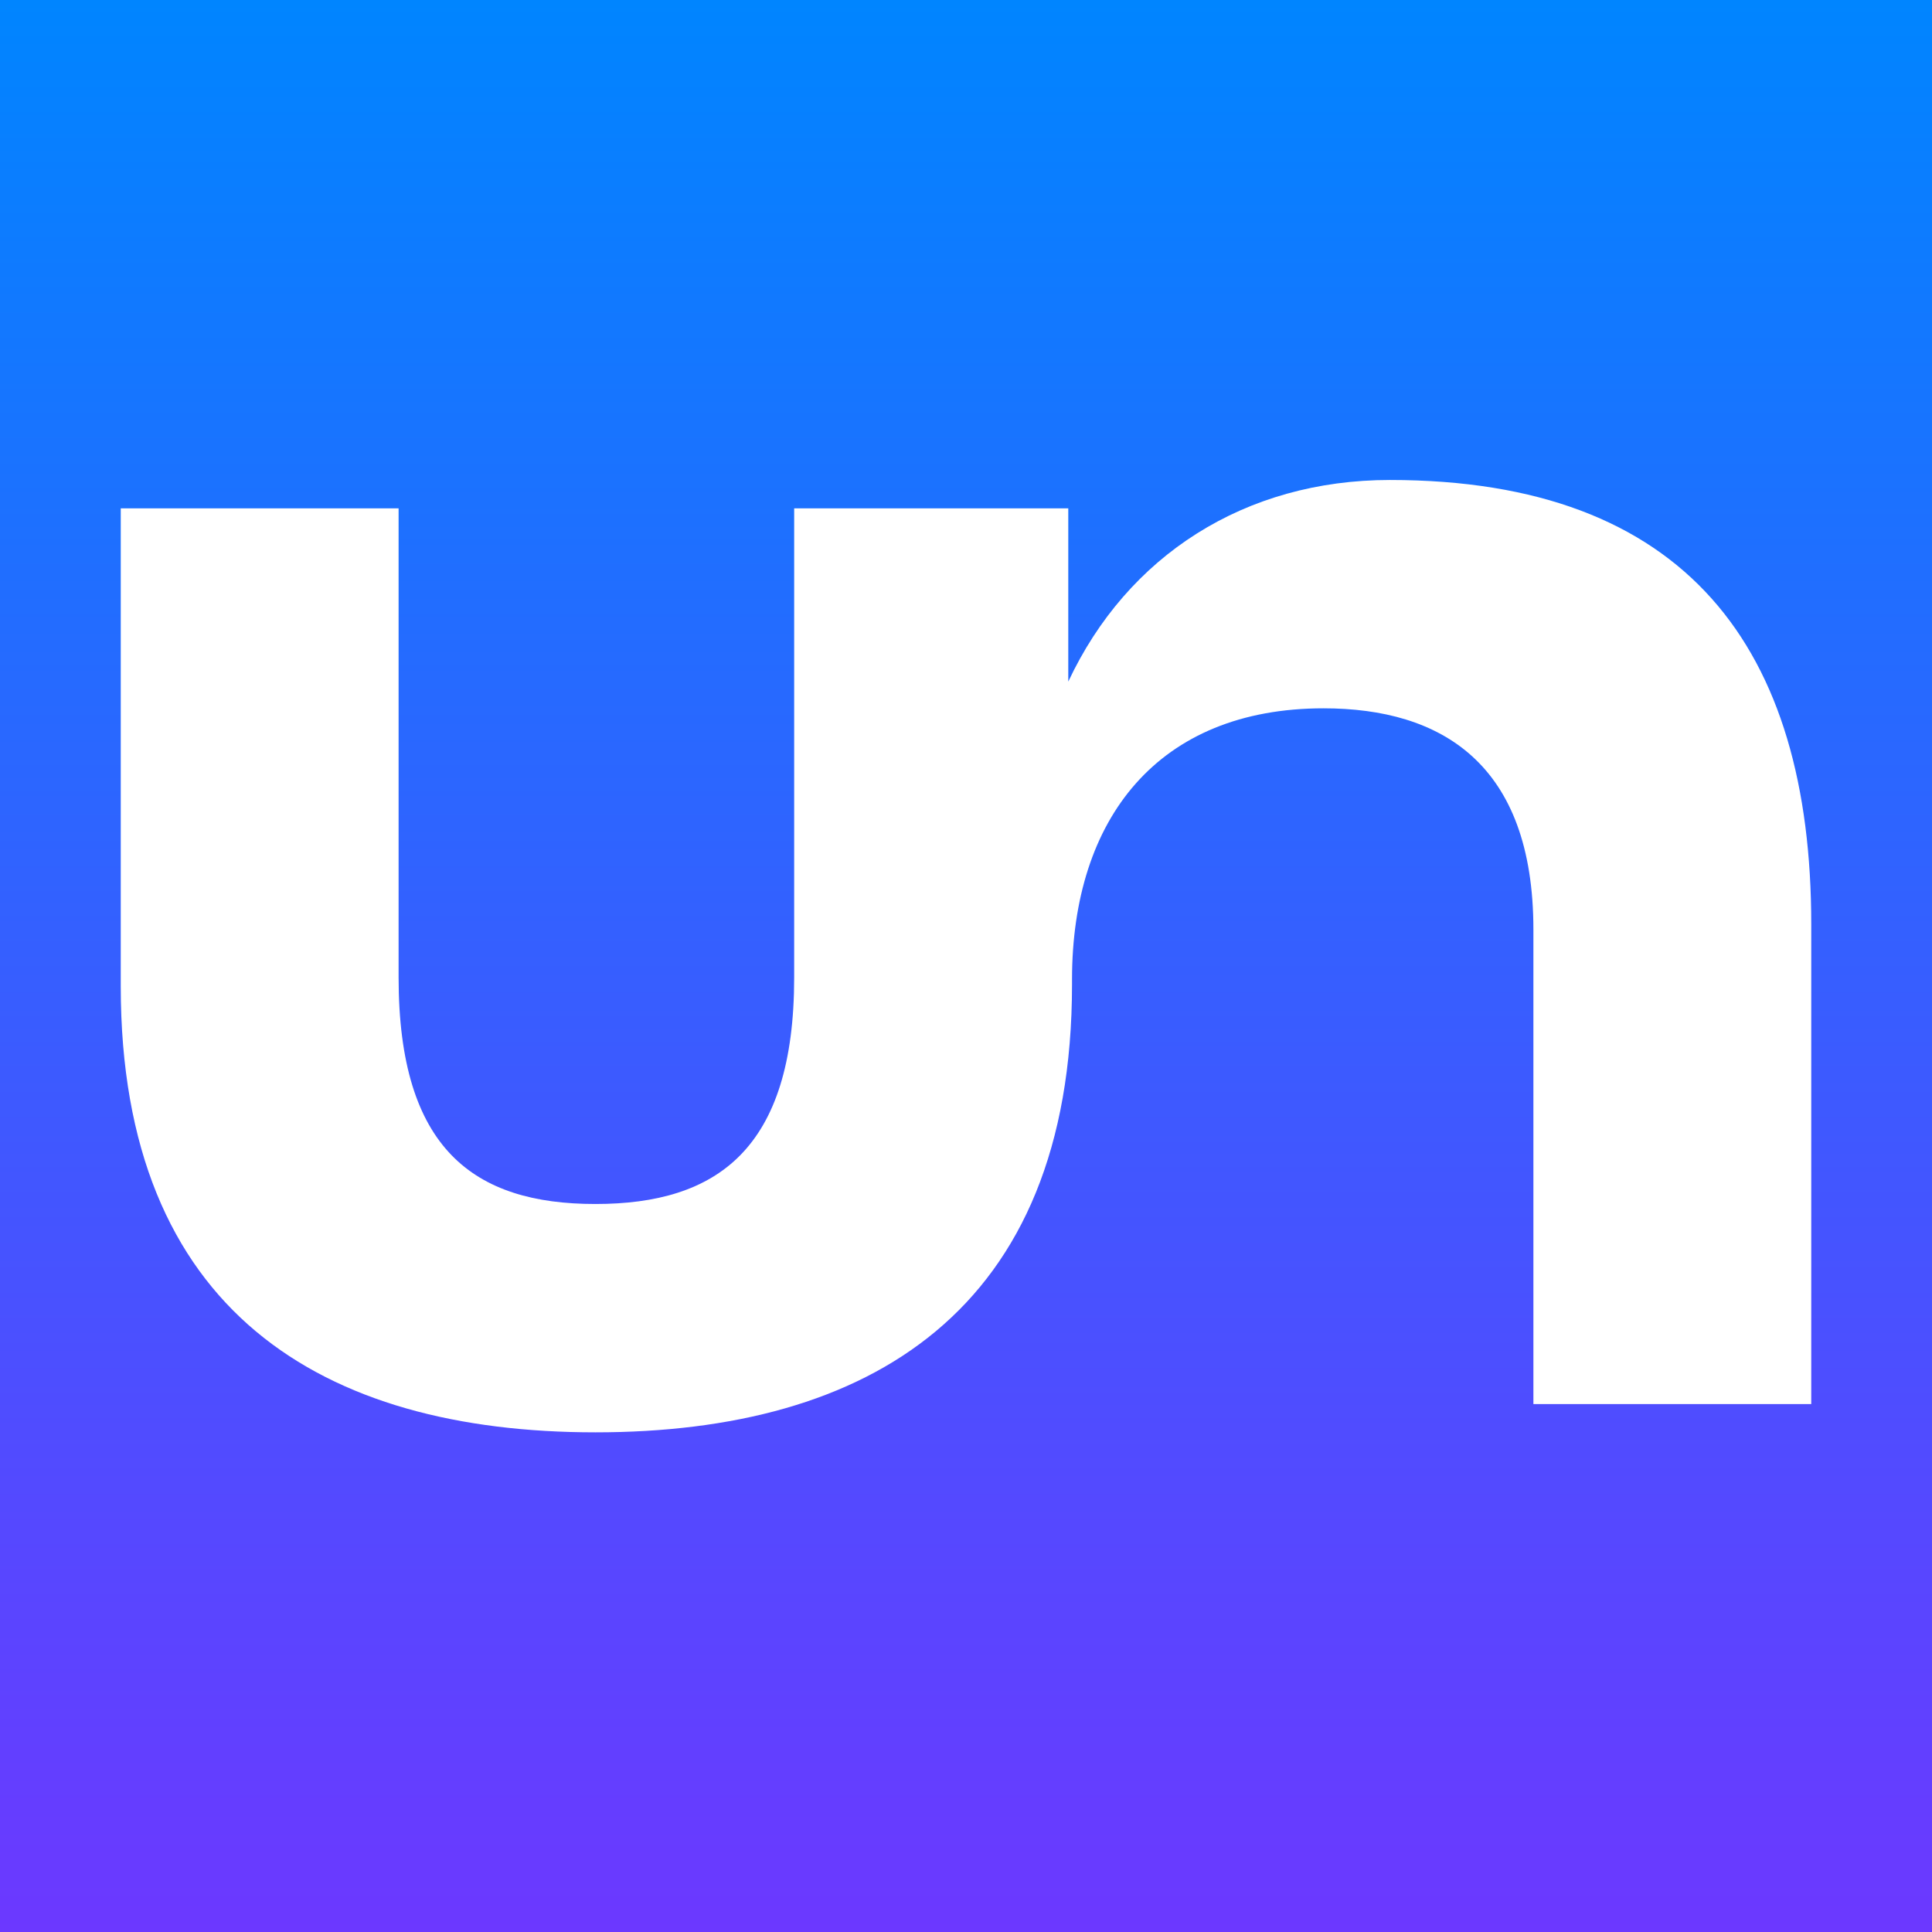
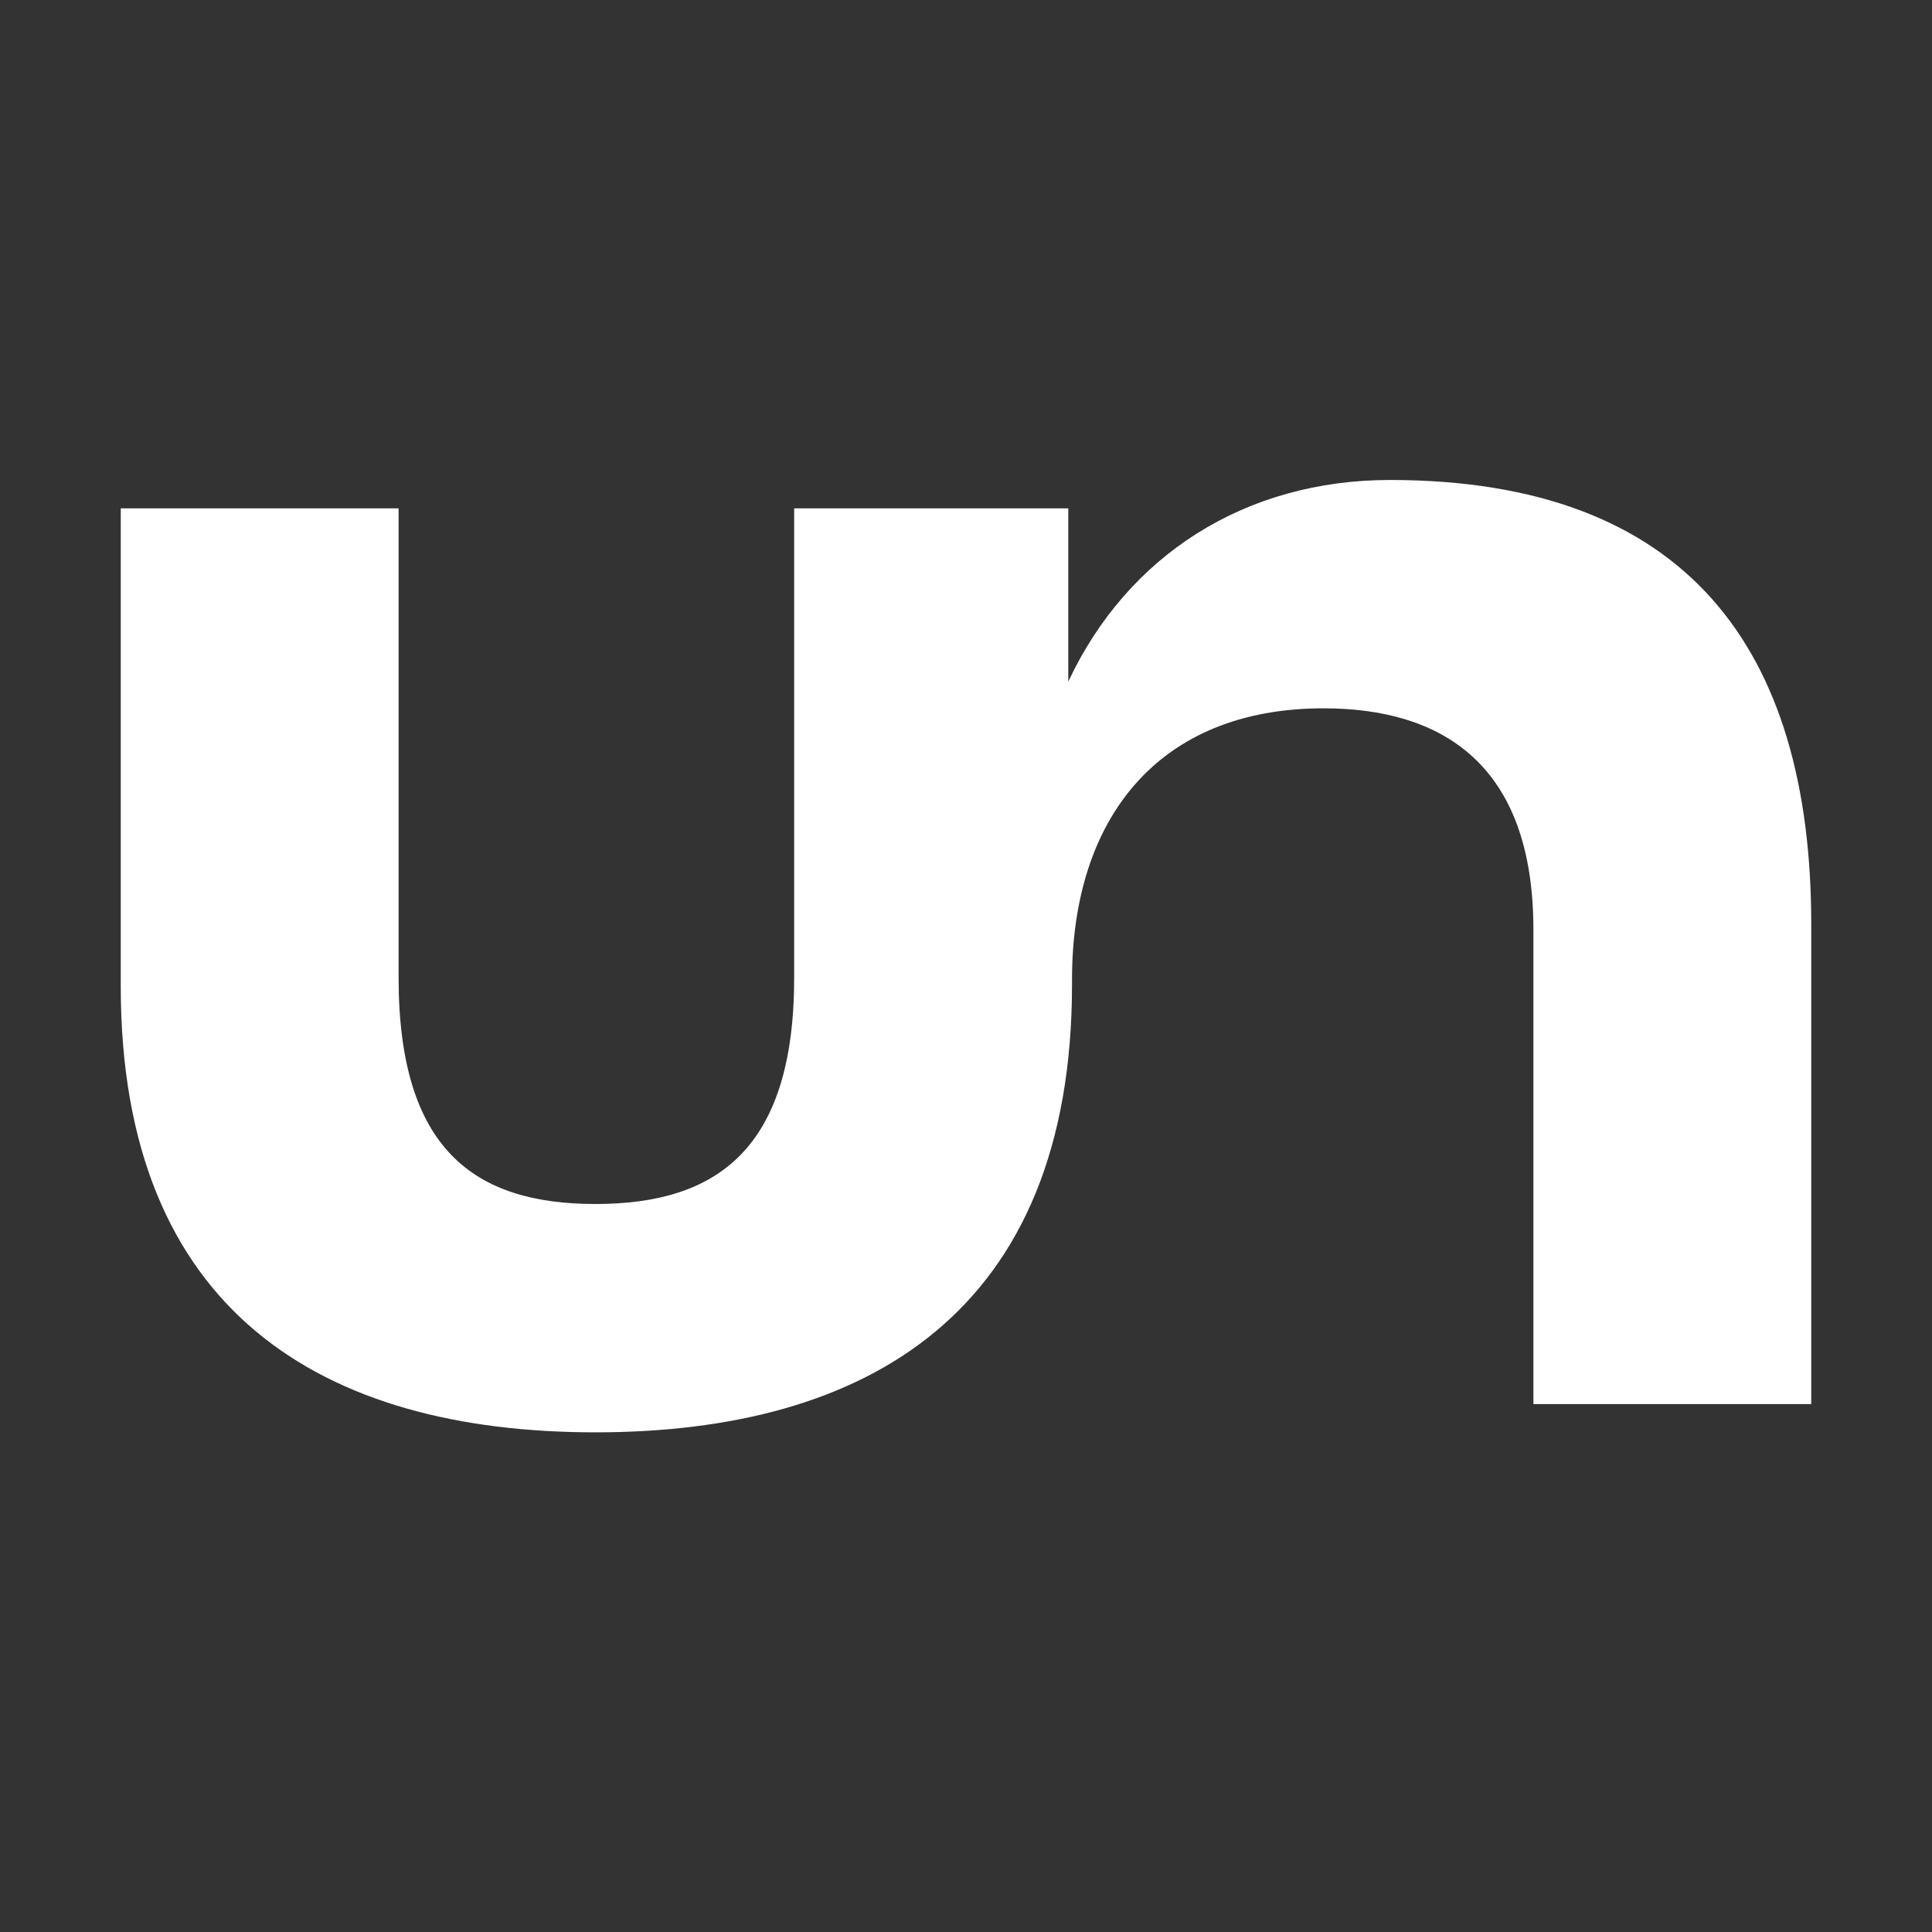
<svg xmlns="http://www.w3.org/2000/svg" width="16" height="16" viewBox="0 0 16 16" fill="none">
  <rect x="0" y="0" width="16" height="16" fill="#333333" stroke="none" />
-   <rect width="16" height="16" fill="url(#paint0_linear_1178_49187)" />
  <path d="M6.577 4.21H8.847V5.645C9.336 4.601 10.309 3.975 11.511 3.975C13.964 3.975 15 5.368 15 7.655V11.628H12.699V7.699C12.699 6.32 11.932 5.866 10.961 5.866C9.592 5.866 8.878 6.778 8.878 8.112V8.153C8.878 10.865 7.187 11.862 4.931 11.862C2.676 11.862 1 10.865 1 8.168V4.21H3.301V8.095C3.301 9.517 3.926 9.971 4.931 9.971C5.937 9.971 6.577 9.517 6.577 8.095V4.21Z" fill="white" />
  <defs>
    <linearGradient id="paint0_linear_1178_49187" x1="8.111" y1="-1.92947e-06" x2="8.111" y2="16" gradientUnits="userSpaceOnUse">
      <stop stop-color="#0085FF" />
      <stop offset="1" stop-color="#6C38FF" />
    </linearGradient>
  </defs>
</svg>